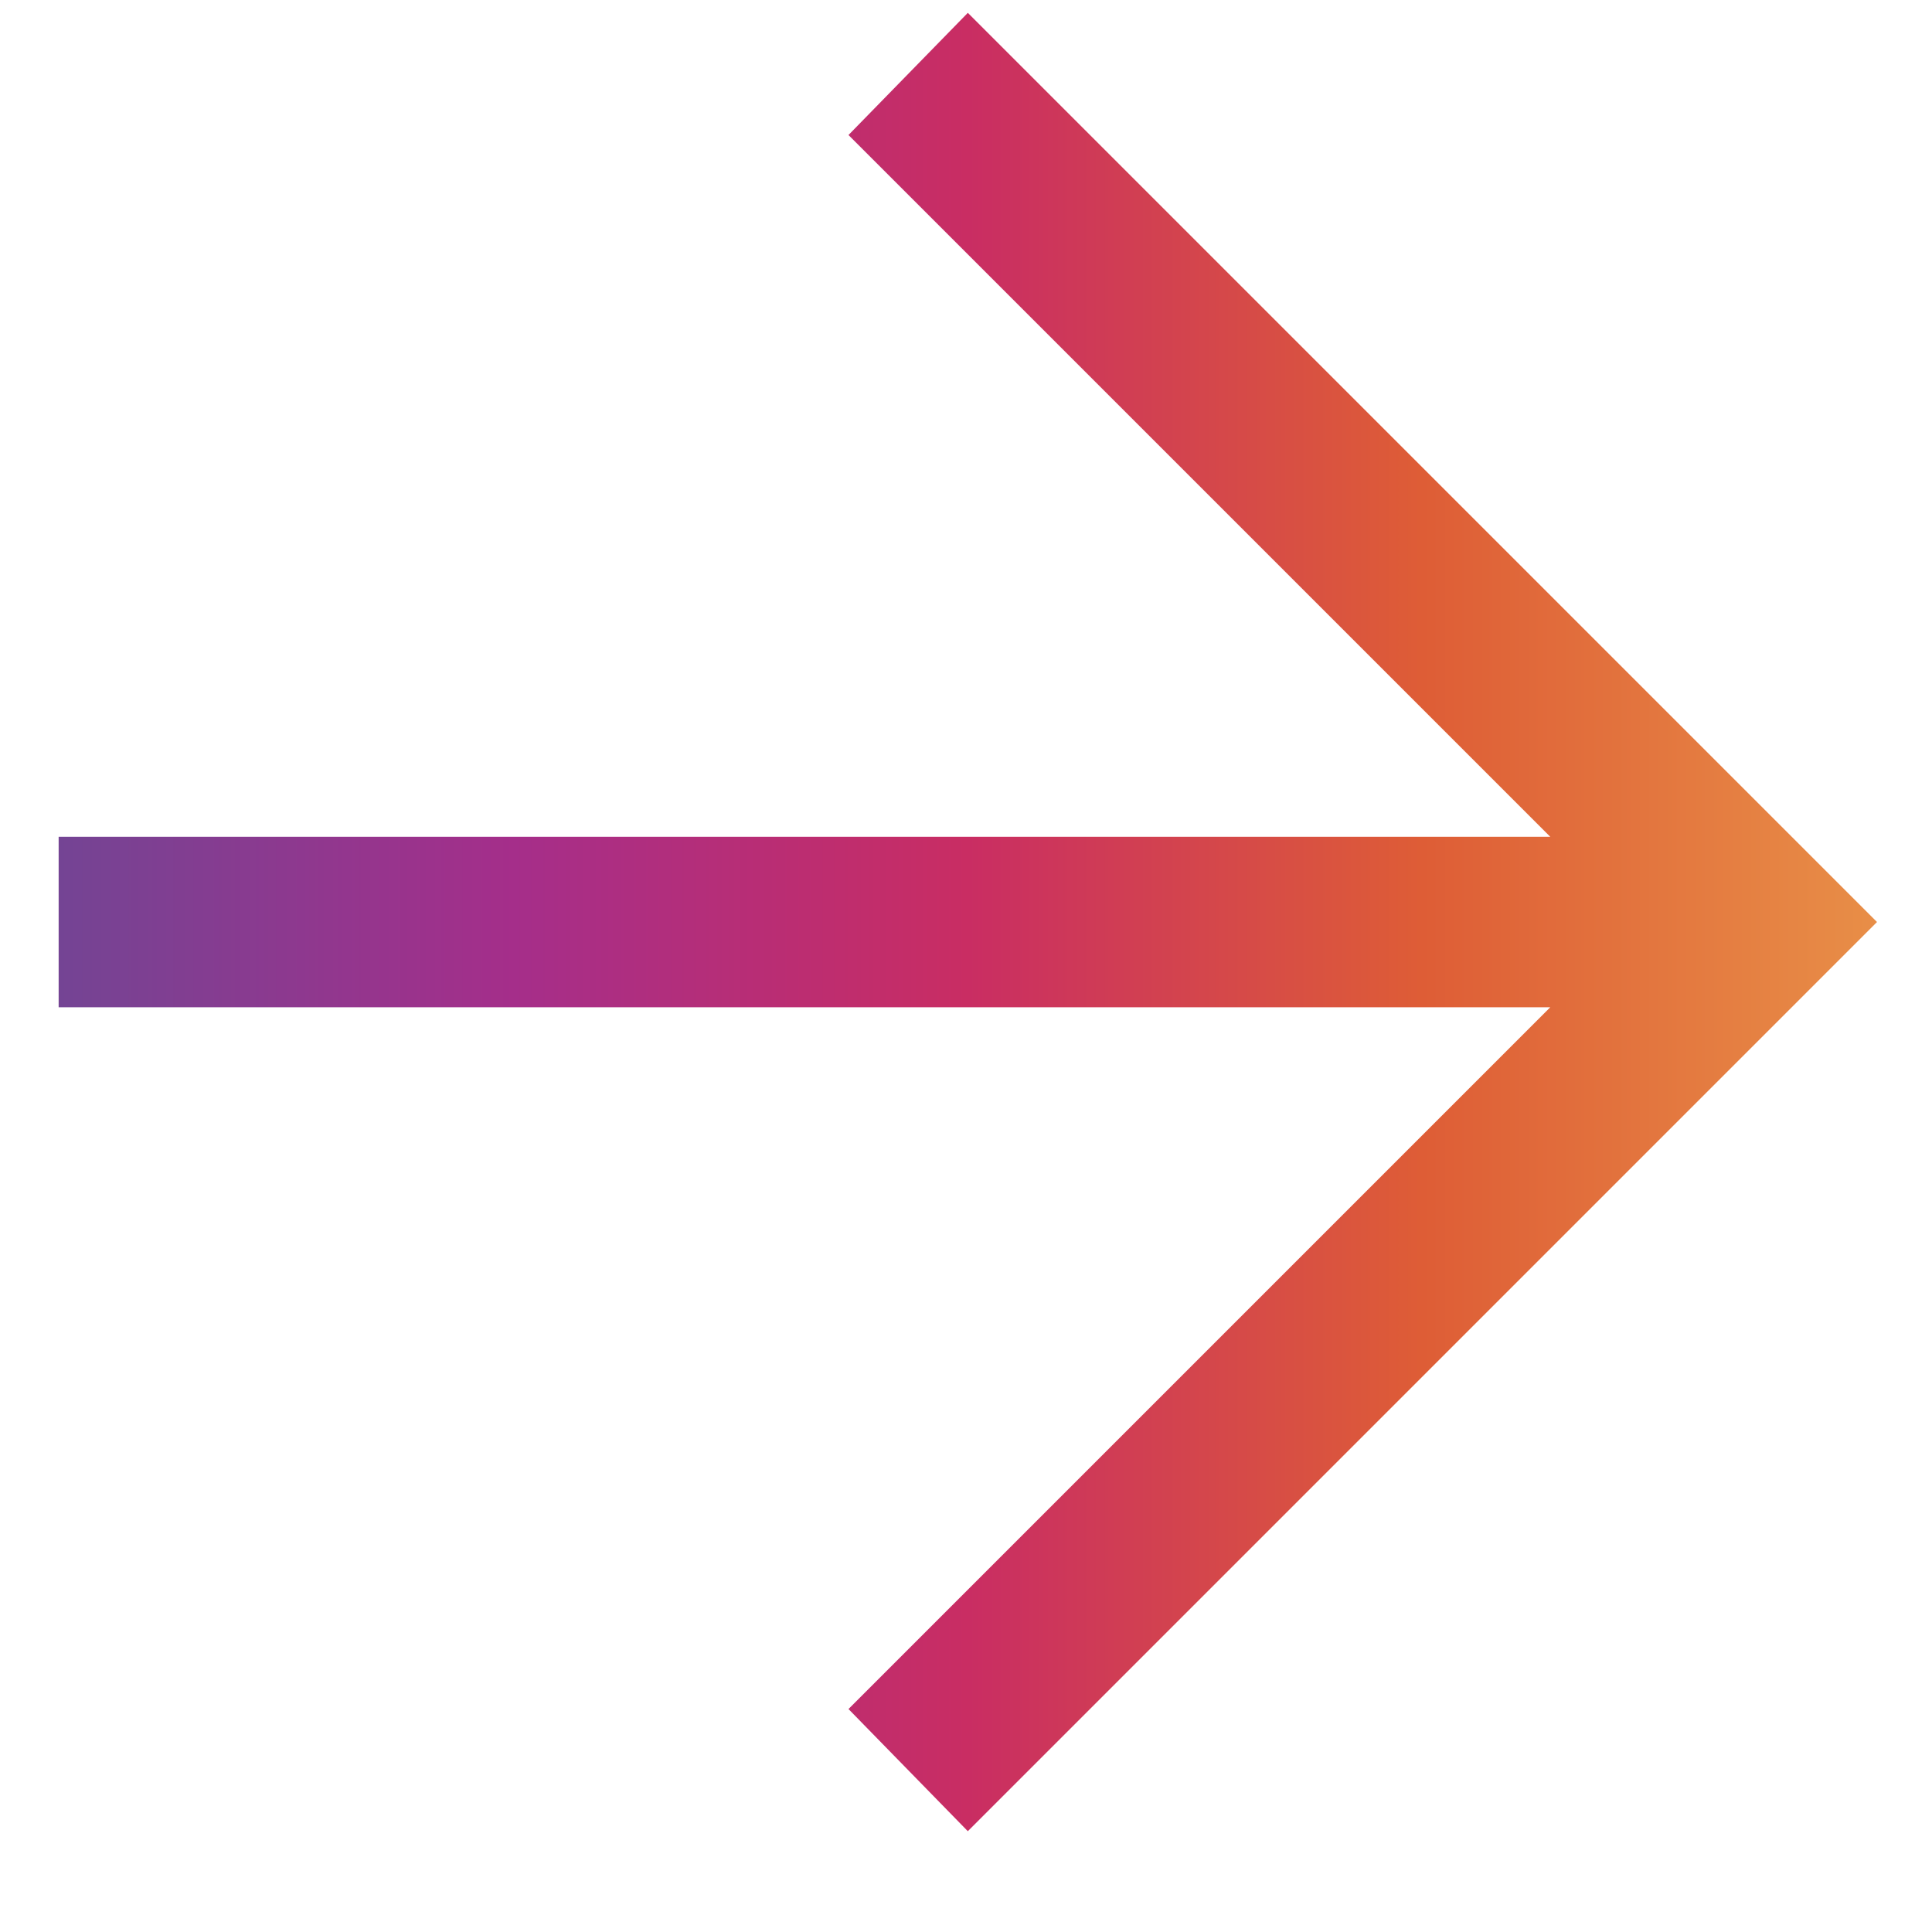
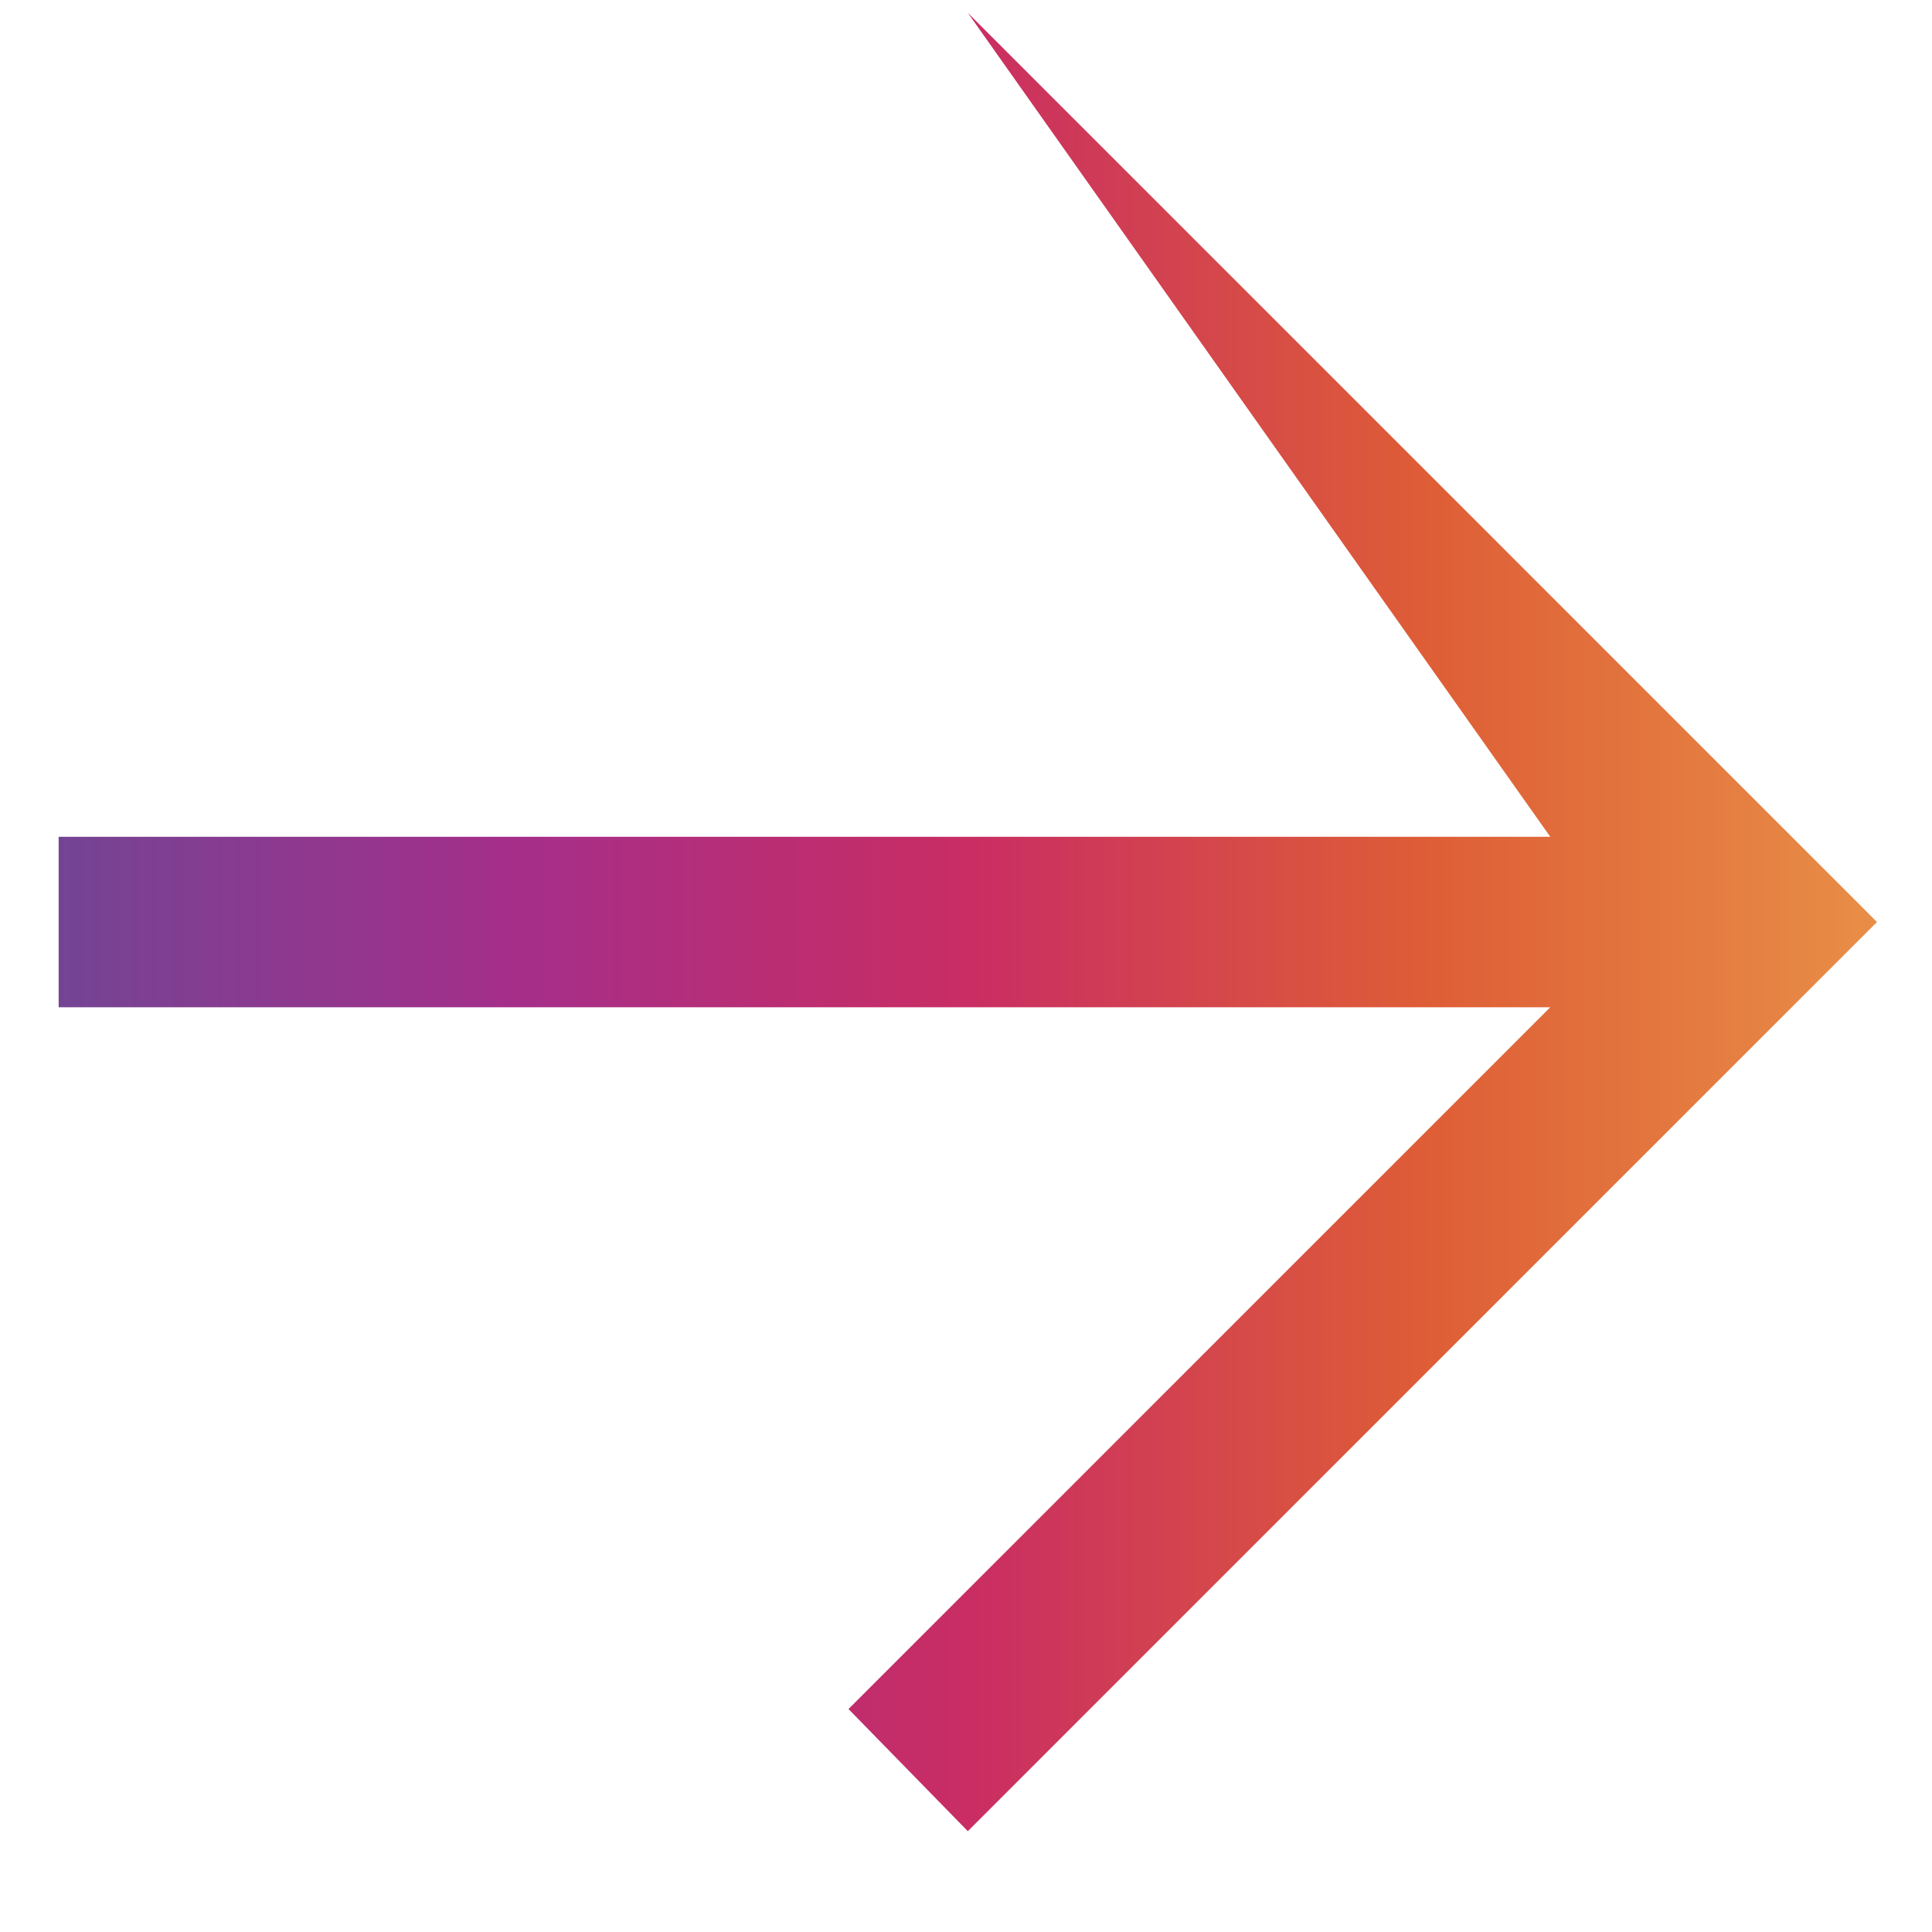
<svg xmlns="http://www.w3.org/2000/svg" width="17" height="17" viewBox="0 0 17 17" fill="none">
-   <path id="Vector" d="M8.516 16.113L7.466 15.038L13.641 8.863H0.516V7.363H13.641L7.466 1.188L8.516 0.113L16.516 8.113L8.516 16.113Z" fill="url(#paint0_linear_1288_6092)" />
+   <path id="Vector" d="M8.516 16.113L7.466 15.038L13.641 8.863H0.516V7.363H13.641L8.516 0.113L16.516 8.113L8.516 16.113Z" fill="url(#paint0_linear_1288_6092)" />
  <defs>
    <linearGradient id="paint0_linear_1288_6092" x1="16.516" y1="8.291" x2="0.516" y2="8.291" gradientUnits="userSpaceOnUse">
      <stop stop-color="#E88E47" />
      <stop offset="0.25" stop-color="#DE5D36" />
      <stop offset="0.5" stop-color="#C92D63" />
      <stop offset="0.75" stop-color="#A52E8A" />
      <stop offset="1" stop-color="#744494" />
    </linearGradient>
  </defs>
</svg>